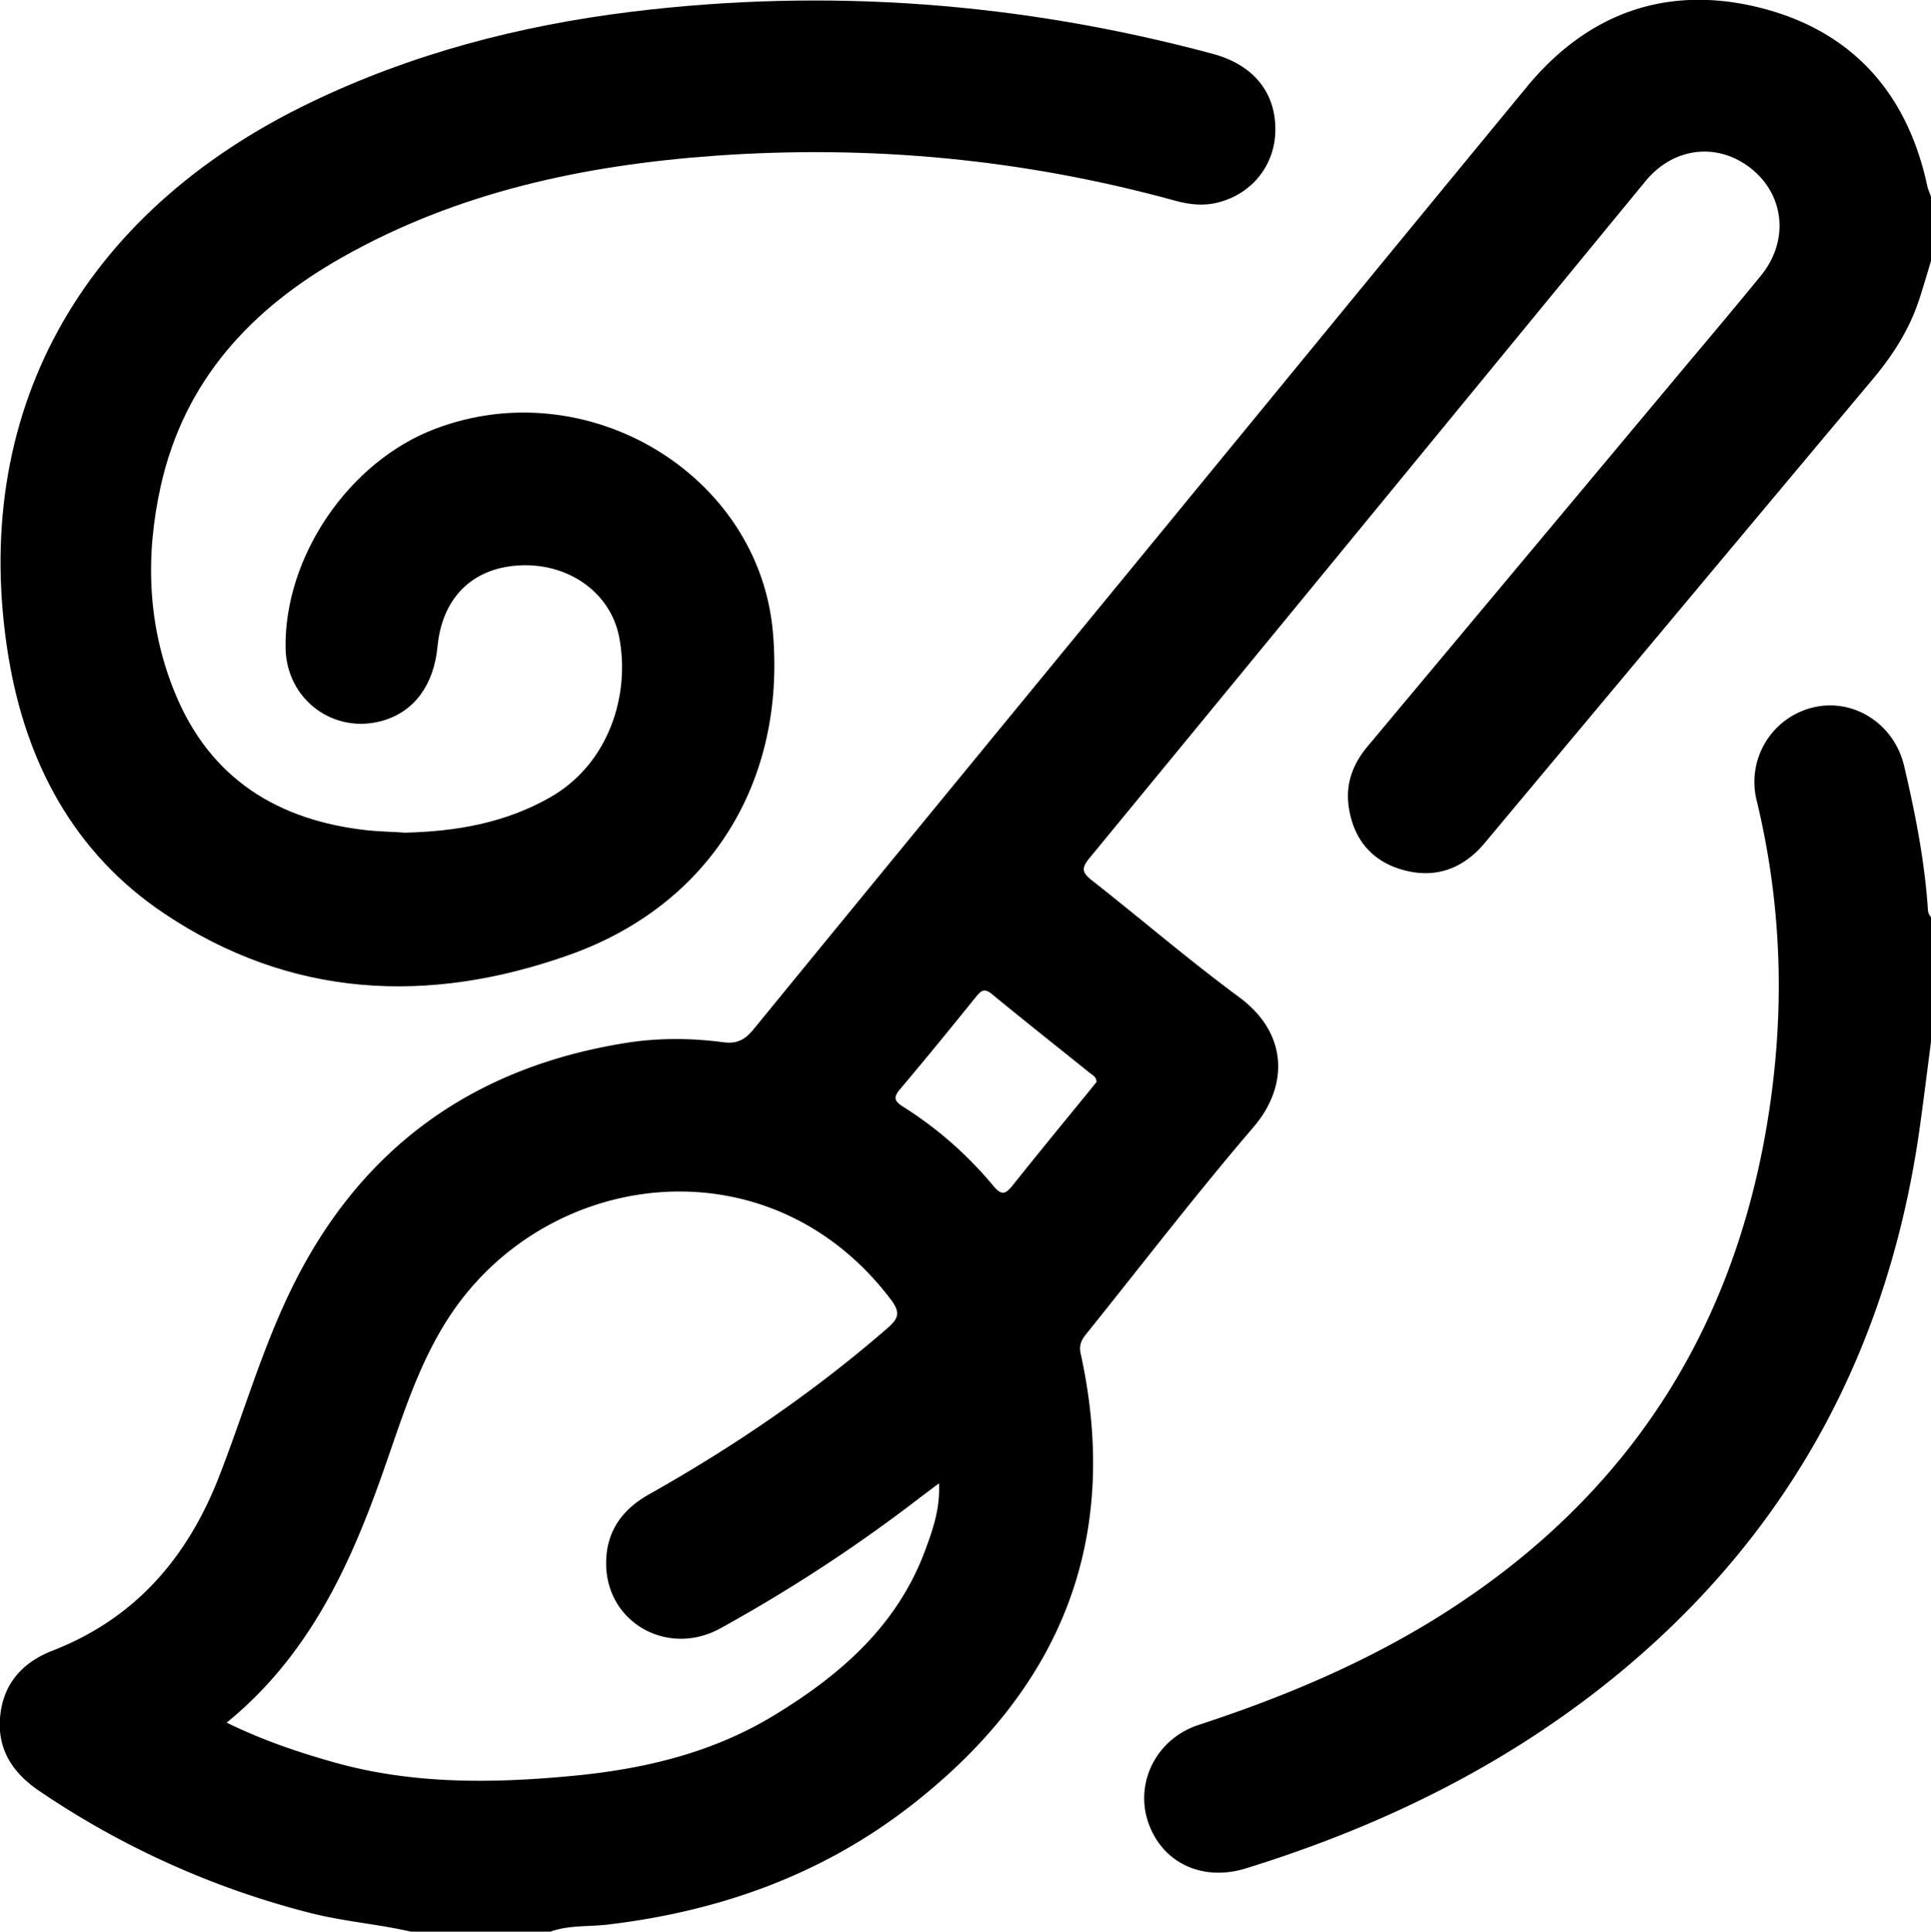
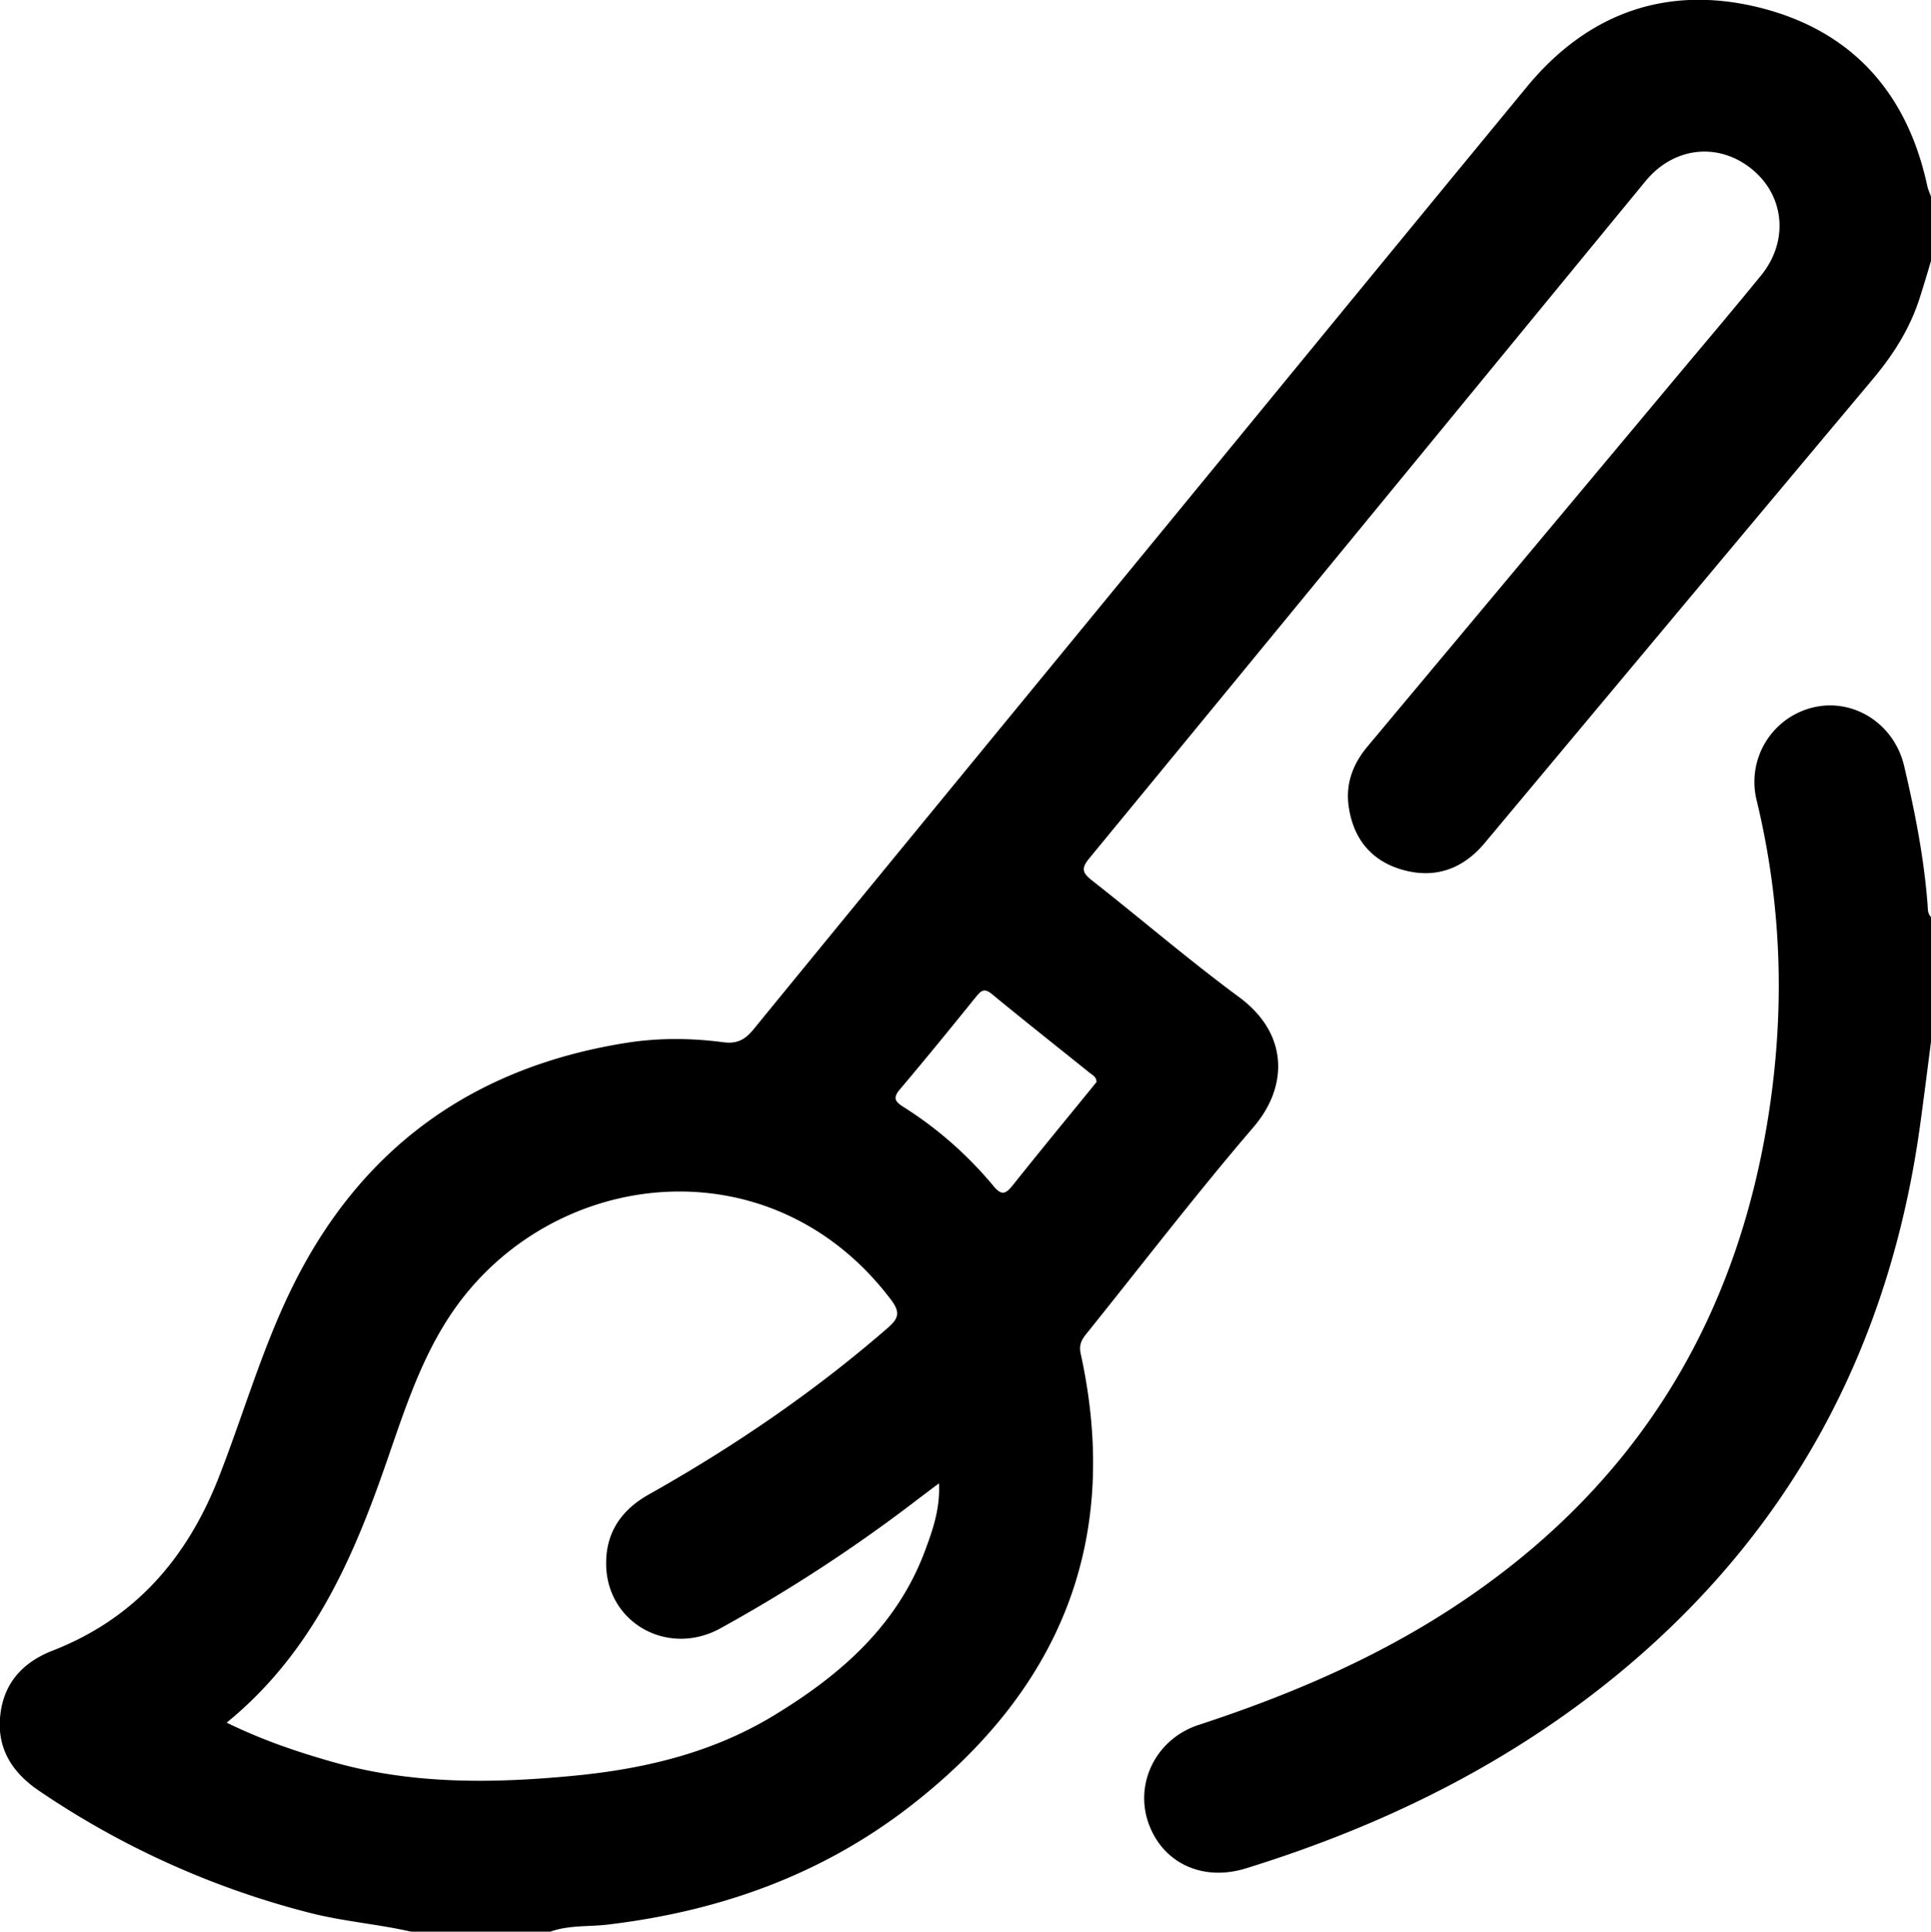
<svg xmlns="http://www.w3.org/2000/svg" viewBox="0 0 141.73 141.77">
  <path d="M141.73 19.15c-.27.91-.54 1.82-.83 2.72-.71 2.23-1.93 4.15-3.43 5.94-9.51 11.34-19 22.7-28.49 34.05-1.61 1.93-3.67 2.65-6.05 1.97-2.35-.67-3.67-2.38-3.96-4.81-.18-1.59.36-2.98 1.38-4.21l22.36-26.74c2.19-2.62 4.4-5.22 6.55-7.86 2.03-2.49 1.74-5.79-.63-7.76-2.45-2.03-5.75-1.71-7.85.84-13.61 16.56-27.2 33.14-40.82 49.69-.58.71-.56 1.04.16 1.61 3.63 2.85 7.13 5.86 10.83 8.59 3.66 2.7 3.59 6.58 1.06 9.53-4.2 4.9-8.13 10.02-12.17 15.05-.37.46-.68.83-.52 1.58 3.03 13.82-1.58 24.78-12.6 33.28-6.51 5.02-13.97 7.65-22.09 8.62-1.41.17-2.86.03-4.23.52H30.16c-2.46-.56-4.98-.75-7.43-1.38a63.092 63.092 0 01-19.9-8.98c-1.99-1.36-3.1-3.16-2.8-5.61.28-2.32 1.69-3.82 3.83-4.65 6.06-2.36 9.9-6.82 12.22-12.78 1.79-4.58 3.14-9.33 5.31-13.77 5.05-10.35 13.35-16.3 24.67-18.07 2.33-.36 4.7-.34 7.04-.03 1.01.13 1.58-.19 2.2-.94 8.99-11 18.01-21.97 27.02-32.95 9.92-12.08 19.82-24.18 29.76-36.24C116.5 1 122.26-1.1 128.99.52c6.84 1.65 10.99 6.22 12.47 13.14.06.26.18.51.27.77v4.71zM16.65 126.43c2.64 1.29 5.2 2.15 7.81 2.89 5.78 1.64 11.66 1.57 17.56 1.01 5.18-.49 10.18-1.66 14.69-4.38 4.9-2.96 9.12-6.59 11.19-12.16.56-1.51 1.11-3.05 1.02-4.93-.76.57-1.35 1.01-1.92 1.45-4.48 3.41-9.19 6.47-14.12 9.19-3.85 2.12-8.32-.39-8.39-4.66-.04-2.35 1.1-4.01 3.11-5.15 6.24-3.51 12.13-7.52 17.55-12.23.82-.71.94-1.15.25-2.07-8.82-11.69-25.01-9.74-32.27 1.01-2.5 3.71-3.71 7.99-5.2 12.14-2.41 6.75-5.44 13.11-11.29 17.88zM80.48 79.4c0-.36-.27-.49-.48-.65-2.4-1.93-4.82-3.84-7.2-5.8-.59-.49-.83-.2-1.19.24-1.82 2.25-3.65 4.5-5.52 6.71-.53.62-.48.9.21 1.33 2.51 1.58 4.72 3.53 6.61 5.8.61.74.9.6 1.42-.04 1.89-2.37 3.82-4.72 5.74-7.07.14-.18.29-.36.42-.52zM141.73 76.45c-.27 2.09-.53 4.18-.82 6.27-2.25 16.08-9.36 29.51-21.91 39.94-8.16 6.77-17.48 11.34-27.56 14.46-3.22.99-6.14-.42-7.16-3.37-1-2.91.58-6.14 3.7-7.16 6.63-2.17 13-4.88 18.84-8.73 13.24-8.72 20.79-21 23.08-36.66 1.11-7.58.83-15.04-.97-22.48a5.62 5.62 0 014.27-6.83c2.92-.63 5.84 1.26 6.56 4.33.79 3.36 1.46 6.74 1.72 10.19.02.32 0 .65.26.9v9.13z" />
-   <path d="M29.64 61.11c3.77-.08 7.4-.69 10.75-2.6 4.31-2.46 5.89-7.54 5.05-11.78-.65-3.3-3.8-5.47-7.43-5.23-3.39.22-5.57 2.42-5.9 5.97-.27 2.79-1.7 4.74-3.99 5.41-3.61 1.06-7.1-1.54-7.16-5.32-.1-6.7 4.63-13.66 10.93-16.07 11.19-4.29 23.83 3.3 24.84 14.92.95 10.94-4.59 19.99-14.95 23.67-10.31 3.66-20.43 3.19-29.73-3.04C5.39 62.58 1.89 55.92.62 48.19-2.29 30.46 5.85 15.67 22.77 7.53 30.22 3.94 38.11 1.88 46.29.87 60.73-.91 74.97.18 89.01 3.95c2.97.8 4.62 2.81 4.6 5.59-.02 2.56-1.68 4.67-4.21 5.32-1.05.27-2.09.16-3.14-.13-11.08-3.05-22.36-4.12-33.8-3.3-9.58.69-18.87 2.66-27.34 7.45-6.69 3.78-11.59 9.04-13.32 16.78-1.15 5.16-.98 10.27 1.04 15.19 2.58 6.31 7.57 9.38 14.17 10.09.87.09 1.75.1 2.62.16z" />
</svg>